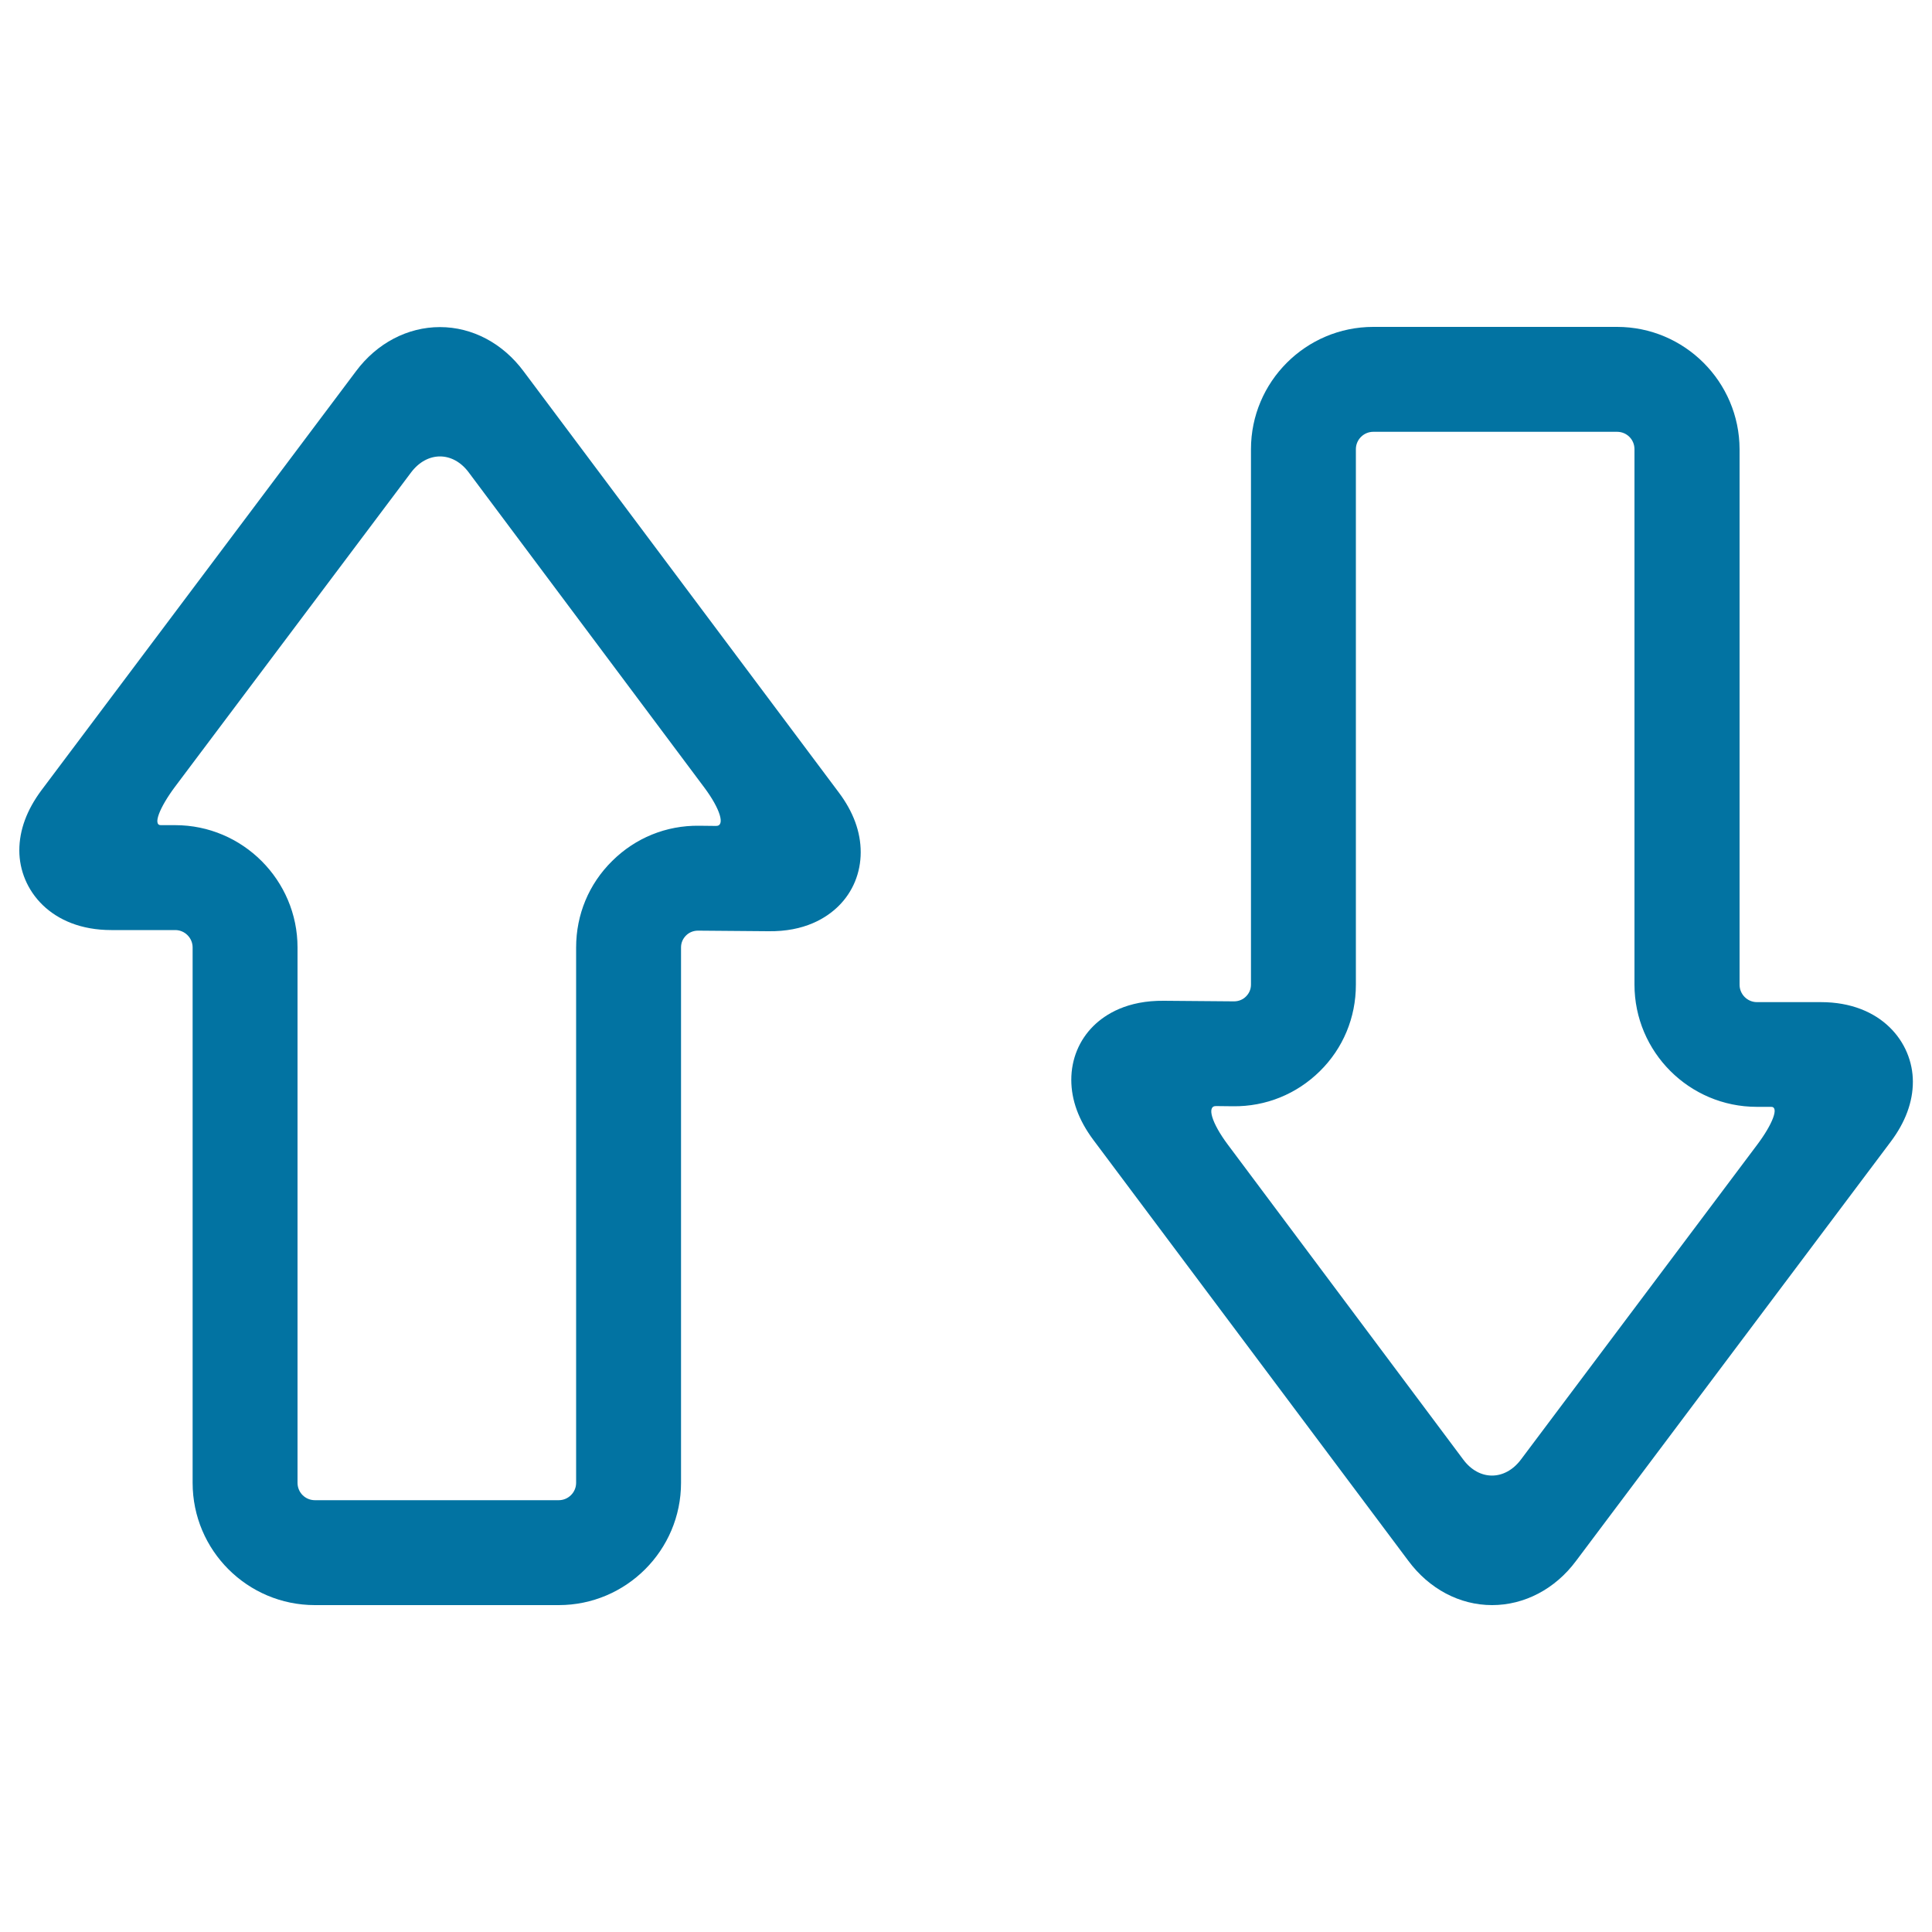
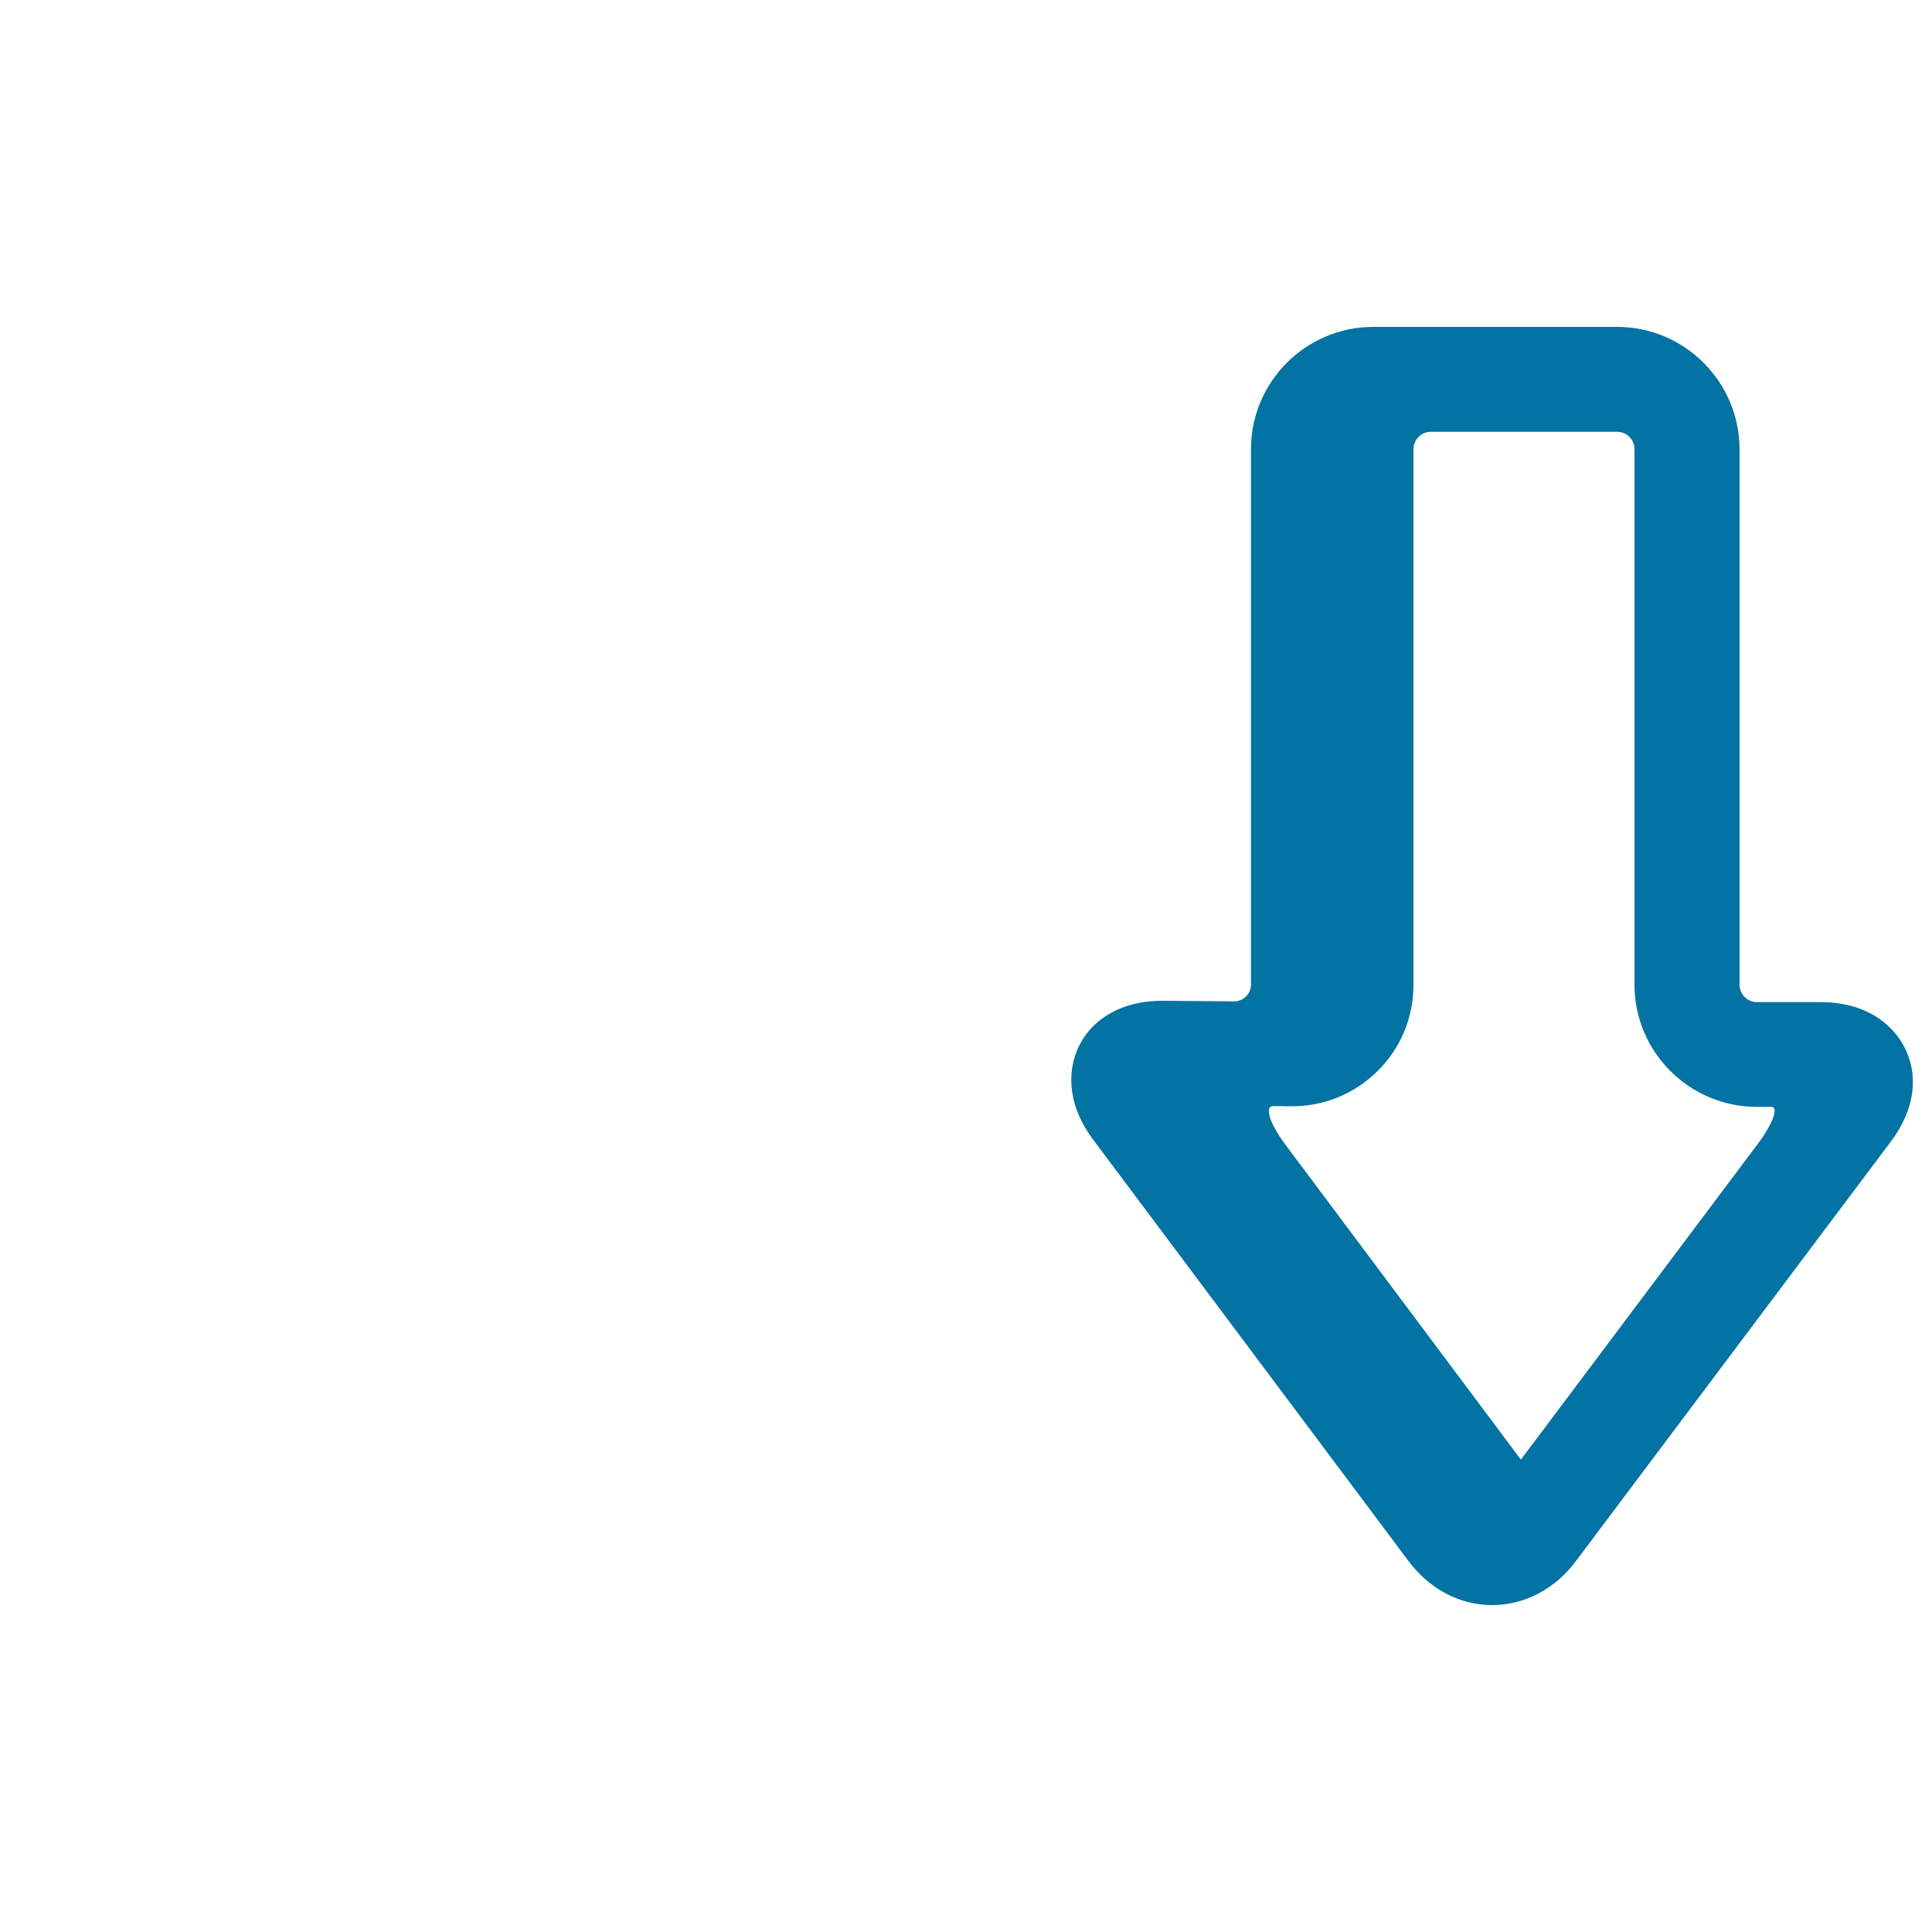
<svg xmlns="http://www.w3.org/2000/svg" viewBox="0 0 1000 1000" style="fill:#0273a2">
  <title>Up And Down Interface Arrows SVG icon</title>
  <g>
    <g>
-       <path d="M163,830.8h126.2c34.9,0,63.3-28.4,63.3-63.3V490.4c0-2.4,0.9-4.5,2.6-6.2c1.6-1.6,3.8-2.5,6.2-2.5l36.3,0.3c18.9,0.3,30.2-6.9,36.4-13c7.5-7.4,11.5-17.3,11.5-27.9c0-10.5-3.8-20.9-11.4-31l-163-217.8c-10.8-14.6-26.6-23-43.4-23c-16.7,0-32.6,8.3-43.4,22.8l-162.9,217C13.9,419.2,10,429.6,10,440.2c0,20.4,16.4,41.2,47.6,41.2h33.1c5,0,9,4.1,9,9v277.1C99.7,802.5,128.1,830.8,163,830.8z M83.2,427.1c-4.1,0-0.8-8.9,7.4-19.9l122.2-162.7c8.3-11,21.6-11,29.8,0l122,163.2c8.2,11,10.9,19.9,6,19.8l-8.8-0.1c-17-0.2-32.9,6.3-44.9,18.2c-12.1,11.9-18.7,27.8-18.7,44.8v277.1c0,5-4.1,9-9,9H163c-5,0-9-4-9-9V490.4c0-34.8-28.4-63.3-63.3-63.3C90.7,427.1,87.3,427.1,83.2,427.1z" />
-       <path d="M837,169.2H710.8c-34.9,0-63.3,28.4-63.3,63.3v277.1c0,2.4-0.9,4.5-2.6,6.2c-1.6,1.6-3.8,2.5-6.2,2.5l-36.3-0.3c-18.9-0.2-30.2,6.9-36.4,13c-7.5,7.4-11.5,17.3-11.5,27.9c0,10.5,3.8,20.9,11.4,31.1l163,217.8c10.8,14.6,26.6,23,43.4,23c16.7,0,32.6-8.3,43.4-22.8l162.9-217c7.6-10.1,11.5-20.6,11.5-31.1c0-20.4-16.4-41.2-47.6-41.2h-33.1c-5,0-9-4.1-9-9V232.5C900.3,197.6,871.9,169.2,837,169.2z M916.8,572.9c4.1,0,0.8,8.9-7.5,19.9L787.2,755.5c-8.3,11-21.6,11-29.8,0l-122-163.2c-8.2-11-10.9-19.9-6-19.8l8.8,0.1c17,0.2,32.9-6.3,44.9-18.1c12.1-11.9,18.7-27.8,18.7-44.8V232.5c0-5,4.1-9,9-9H837c5,0,9,4,9,9v277.1c0,34.9,28.4,63.3,63.3,63.3C909.3,572.9,912.6,572.9,916.8,572.9z" />
+       <path d="M837,169.2H710.8c-34.9,0-63.3,28.4-63.3,63.3v277.1c0,2.4-0.9,4.5-2.6,6.2c-1.6,1.6-3.8,2.5-6.2,2.5l-36.3-0.3c-18.9-0.2-30.2,6.9-36.4,13c-7.5,7.4-11.5,17.3-11.5,27.9c0,10.5,3.8,20.9,11.4,31.1l163,217.8c10.8,14.6,26.6,23,43.4,23c16.7,0,32.6-8.3,43.4-22.8l162.9-217c7.6-10.1,11.5-20.6,11.5-31.1c0-20.4-16.4-41.2-47.6-41.2h-33.1c-5,0-9-4.1-9-9V232.5C900.3,197.6,871.9,169.2,837,169.2z M916.8,572.9c4.1,0,0.8,8.9-7.5,19.9L787.2,755.5l-122-163.2c-8.2-11-10.9-19.9-6-19.8l8.8,0.1c17,0.2,32.9-6.3,44.9-18.1c12.1-11.9,18.7-27.8,18.7-44.8V232.5c0-5,4.1-9,9-9H837c5,0,9,4,9,9v277.1c0,34.9,28.4,63.3,63.3,63.3C909.3,572.9,912.6,572.9,916.8,572.9z" />
    </g>
  </g>
</svg>